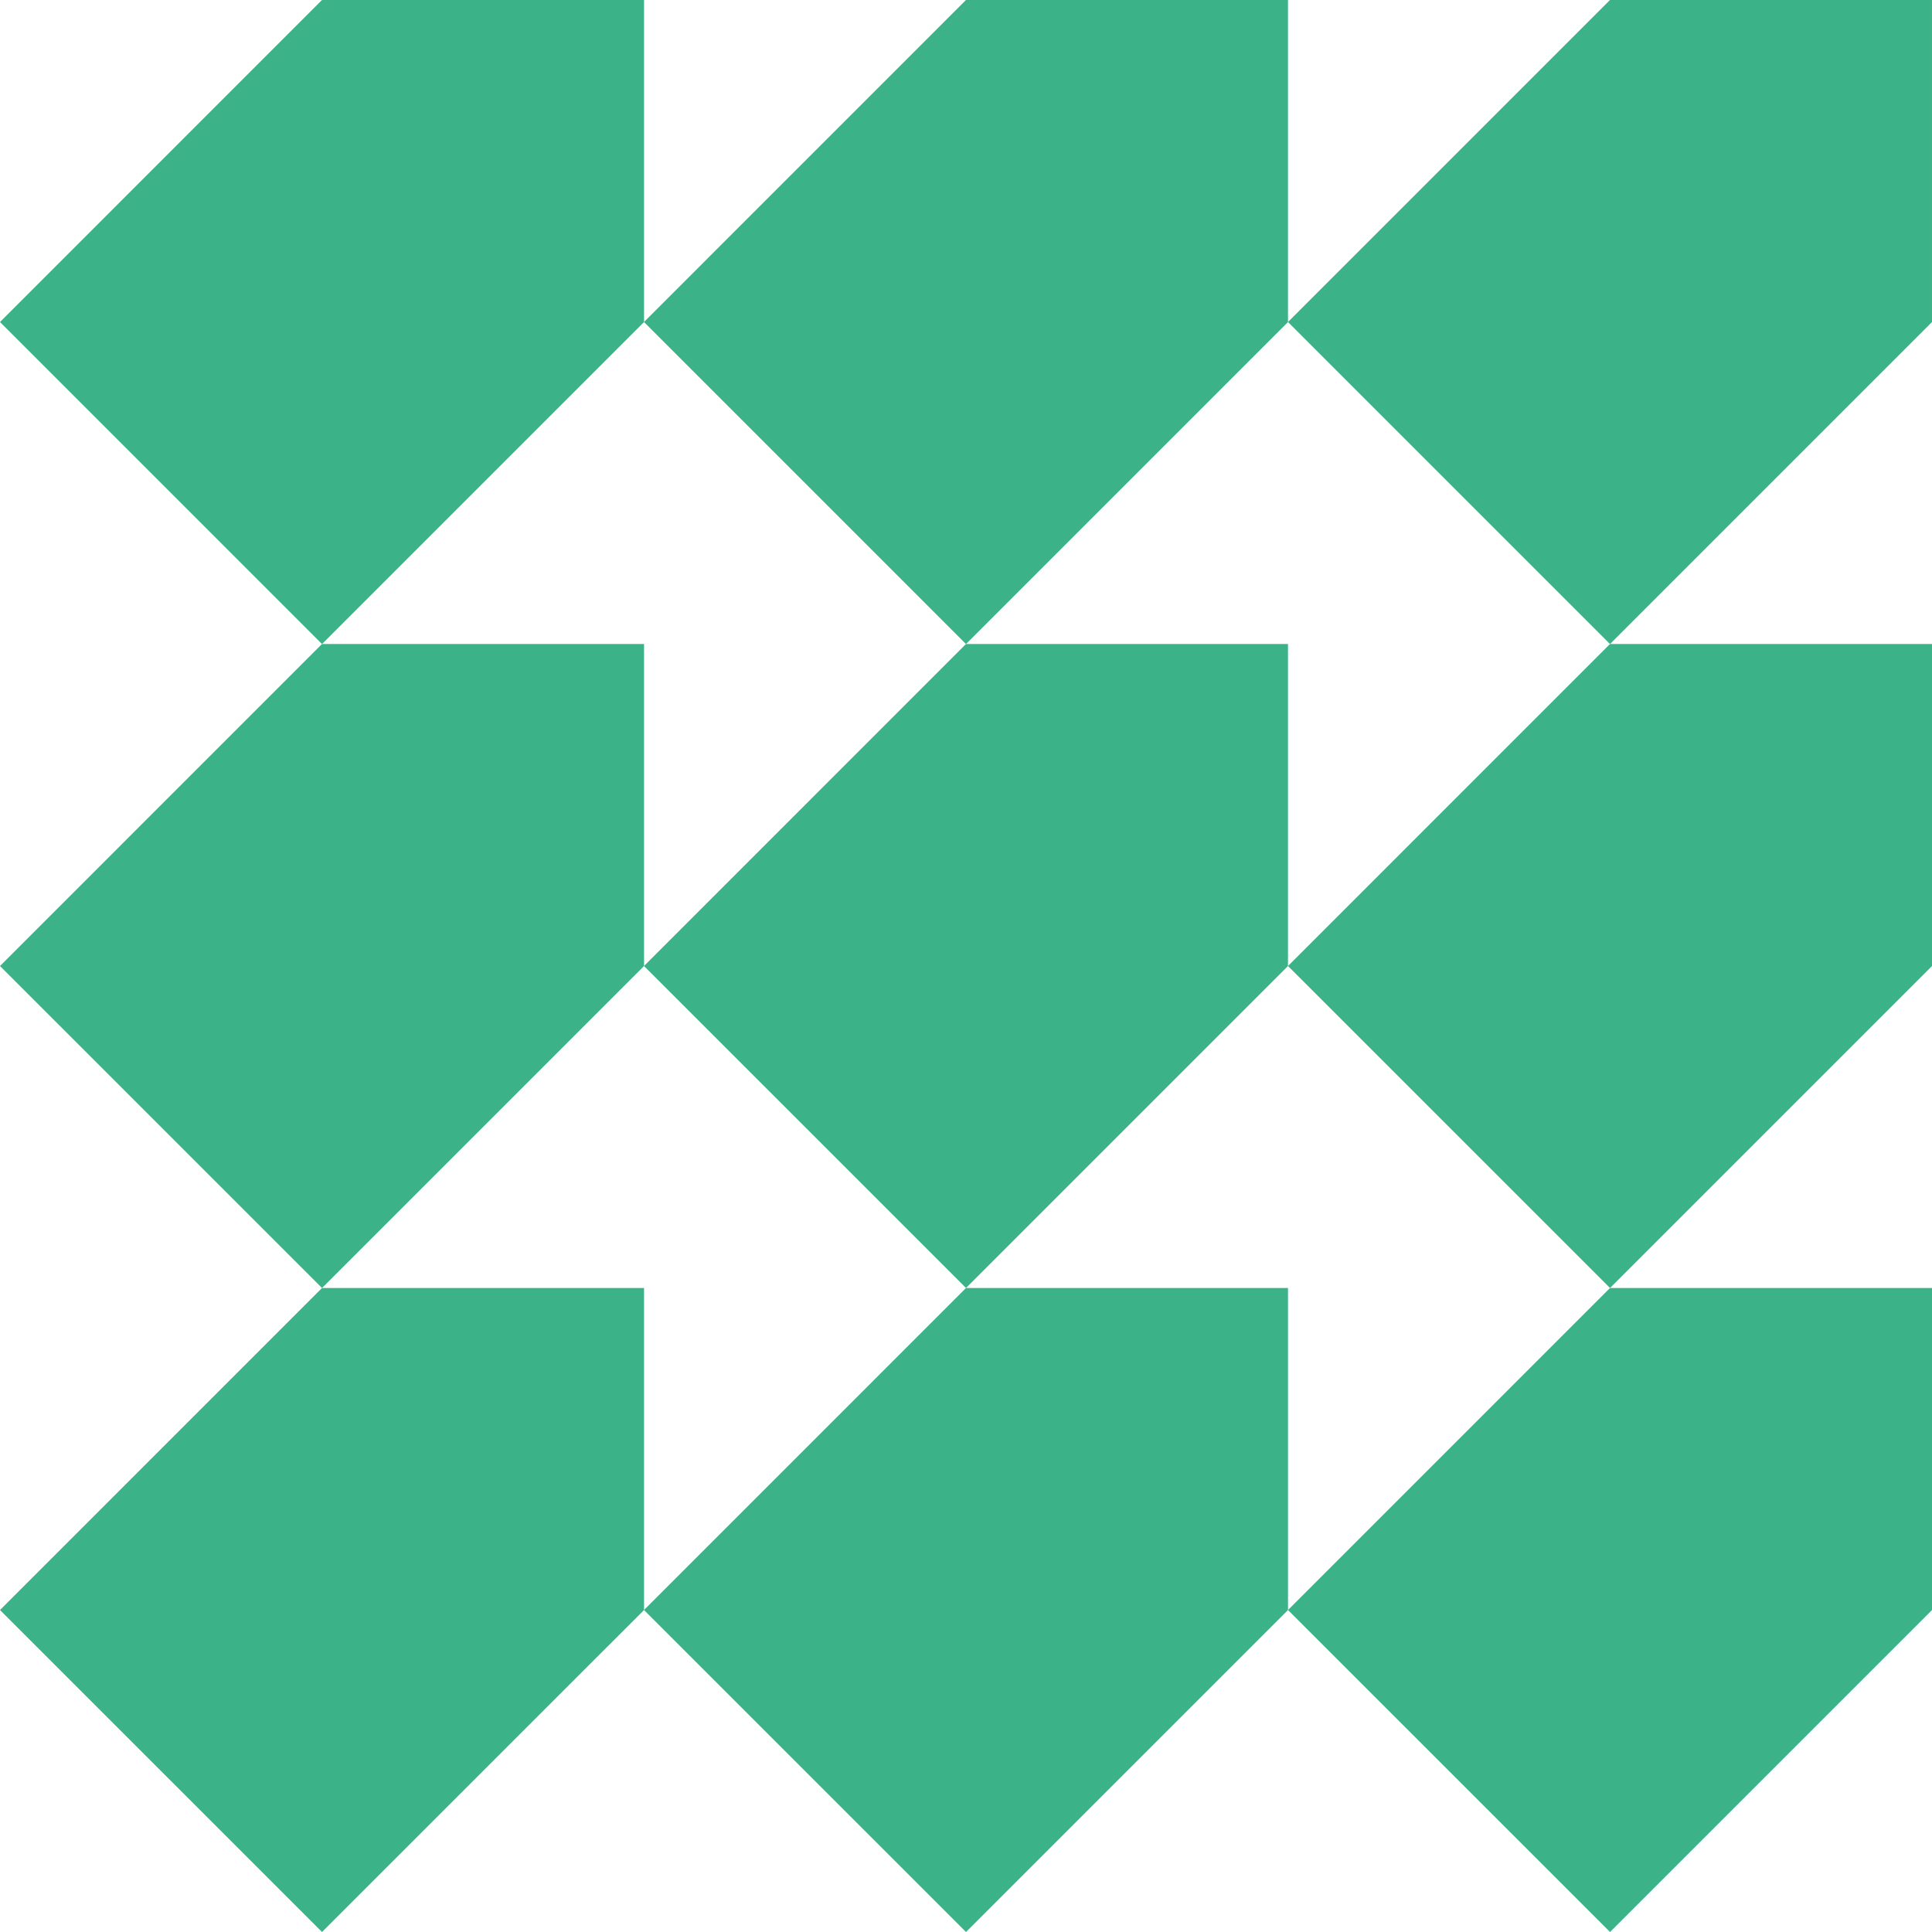
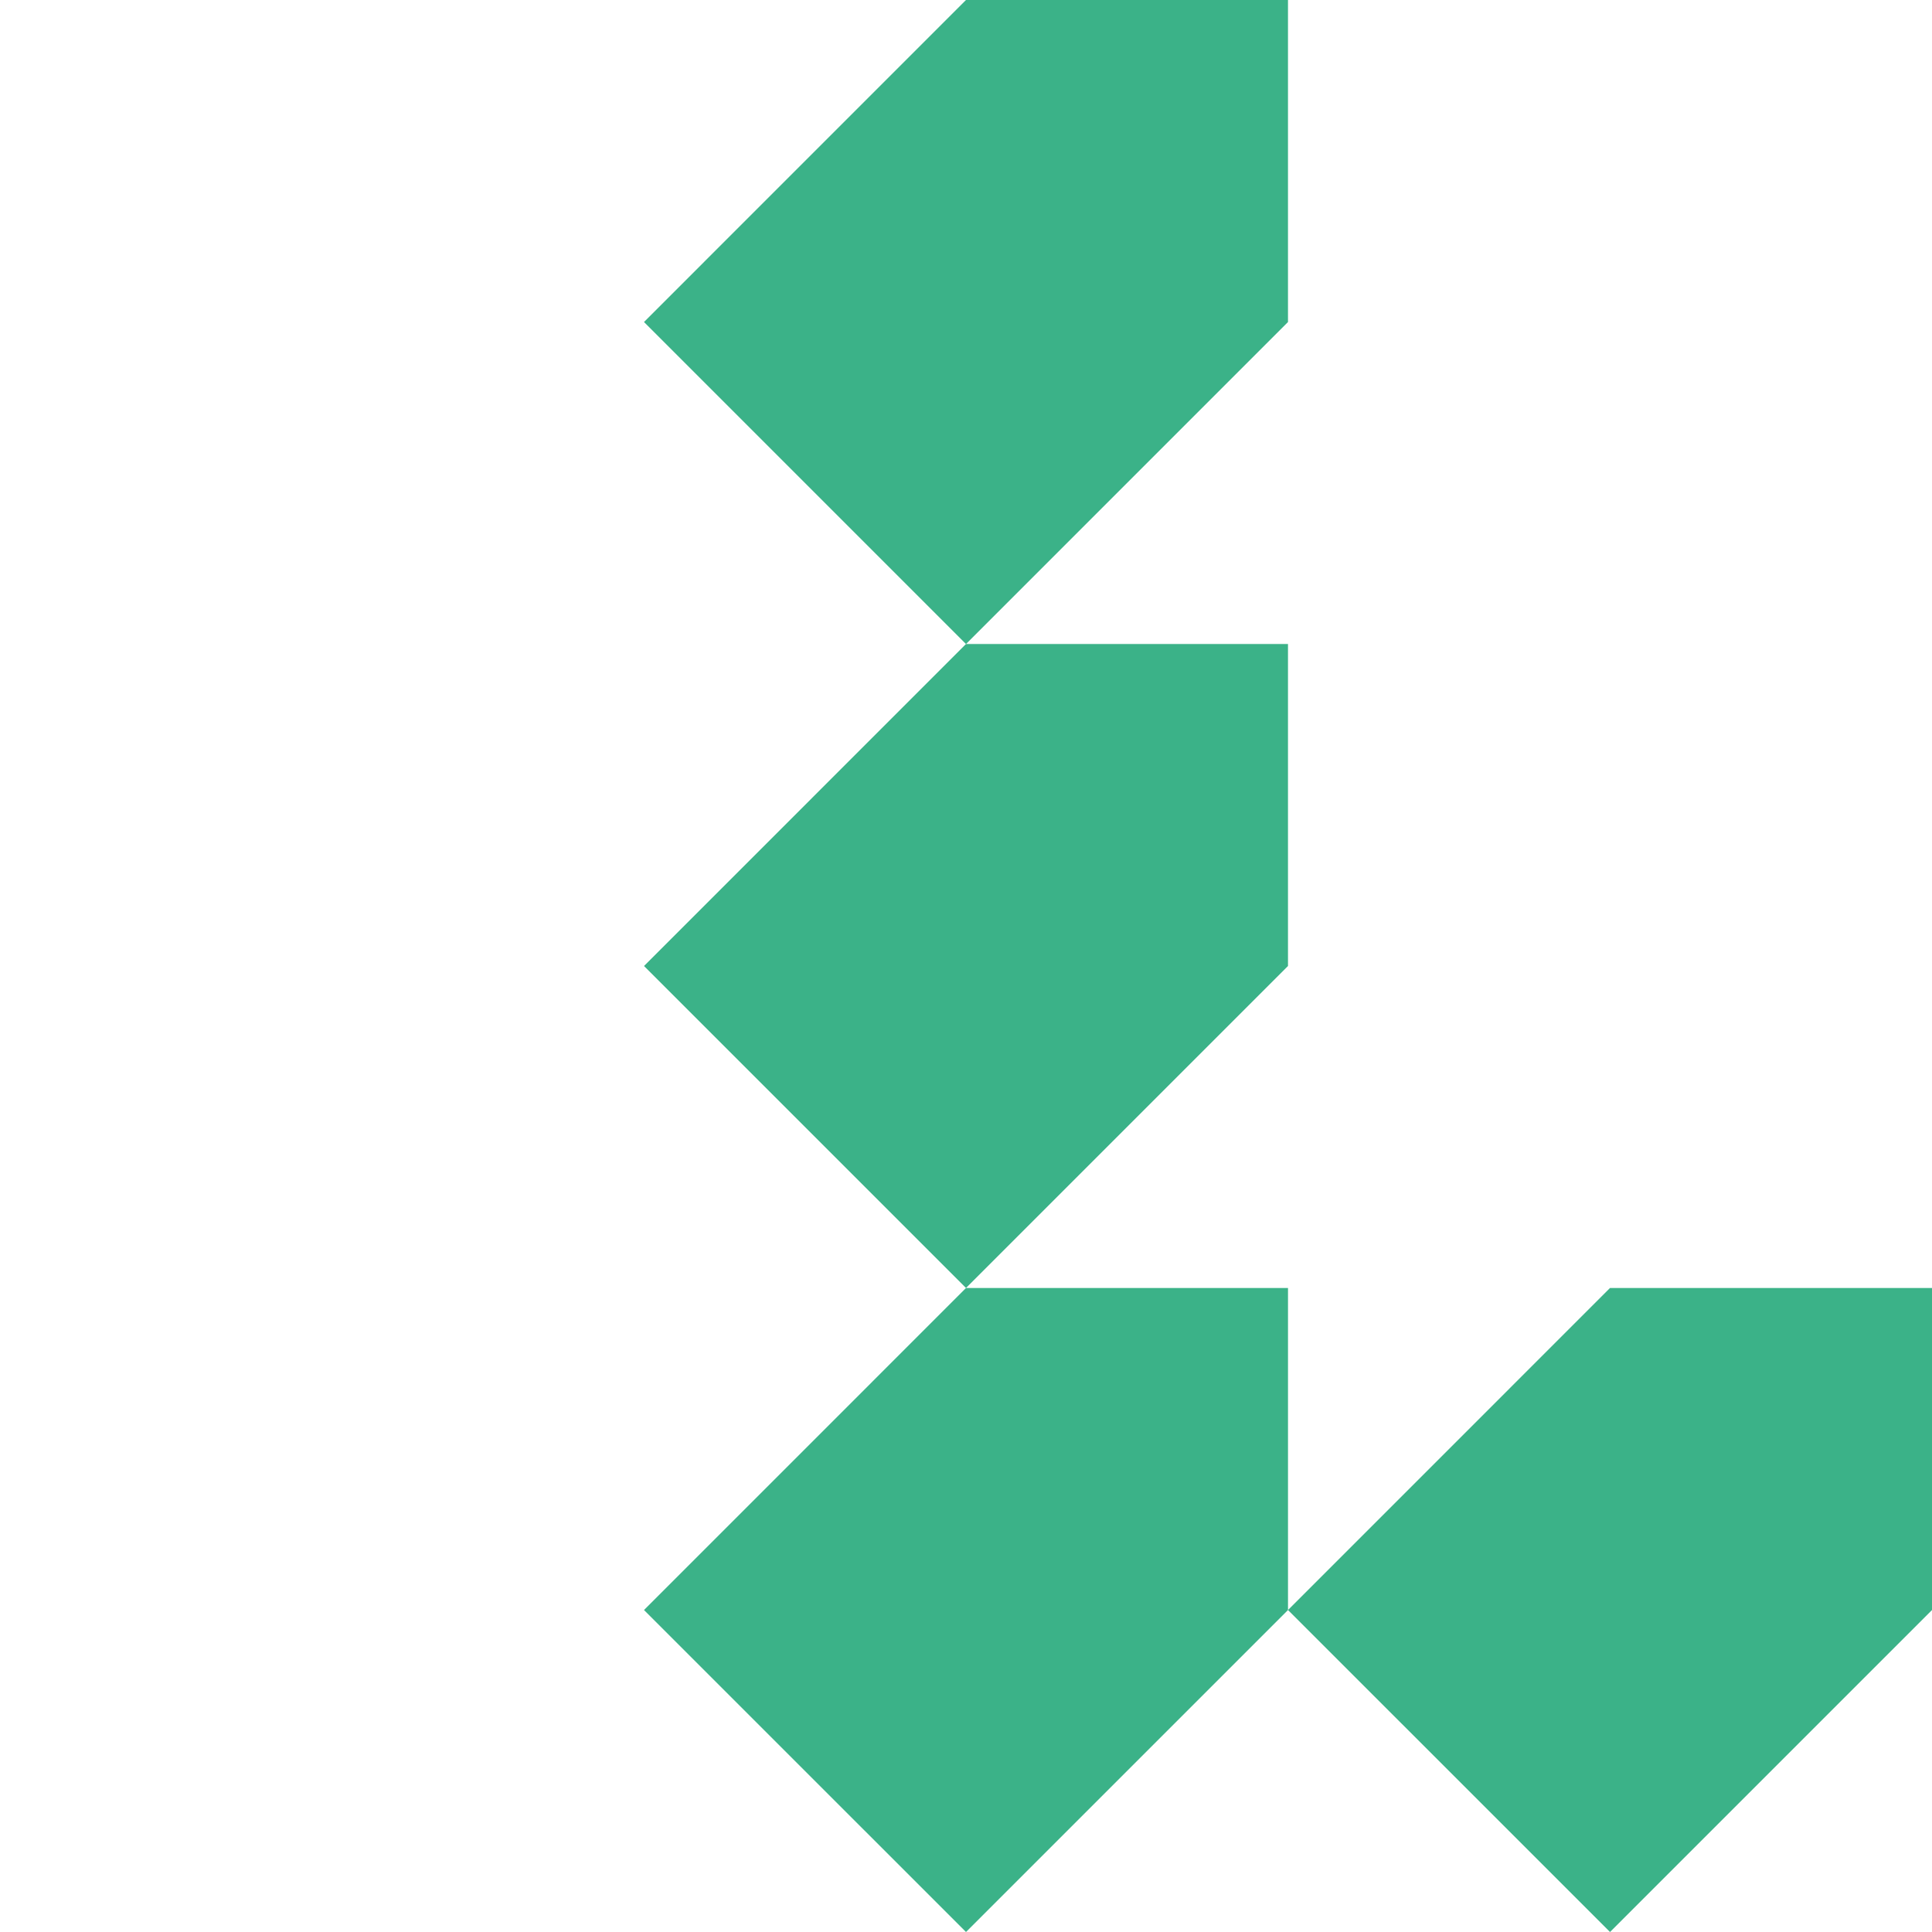
<svg xmlns="http://www.w3.org/2000/svg" width="162.889" height="162.889" viewBox="0 0 162.889 162.889">
  <g id="Group_7422" data-name="Group 7422" transform="translate(0 0)">
-     <path id="Path_420" data-name="Path 420" d="M27.147,0,0,27.149,27.149,54.3,54.3,27.149V0Z" fill="#3bb288" />
    <path id="Path_421" data-name="Path 421" d="M240.061,0,212.914,27.149,240.062,54.3,267.21,27.149V0Z" transform="translate(-158.618)" fill="#3bb288" />
-     <path id="Path_422" data-name="Path 422" d="M452.975,0,425.827,27.149,452.976,54.3l27.147-27.147V0Z" transform="translate(-317.235)" fill="#3bb288" />
-     <path id="Path_423" data-name="Path 423" d="M0,240.063l27.149,27.147L54.3,240.063V212.914H27.148Z" transform="translate(0 -158.618)" fill="#3bb288" />
    <path id="Path_424" data-name="Path 424" d="M240.063,267.21l27.147-27.147V212.914H240.062l-27.147,27.149Z" transform="translate(-158.618 -158.618)" fill="#3bb288" />
-     <path id="Path_425" data-name="Path 425" d="M425.828,240.063l27.149,27.147,27.148-27.147V212.914H452.975Z" transform="translate(-317.235 -158.618)" fill="#3bb288" />
-     <path id="Path_426" data-name="Path 426" d="M0,452.977l27.149,27.147L54.3,452.977V425.828H27.148Z" transform="translate(0 -317.235)" fill="#3bb288" />
    <path id="Path_427" data-name="Path 427" d="M212.914,452.977l27.149,27.147,27.148-27.147V425.828H240.062Z" transform="translate(-158.618 -317.235)" fill="#3bb288" />
    <path id="Path_428" data-name="Path 428" d="M425.828,452.977l27.149,27.147,27.148-27.147V425.828H452.975Z" transform="translate(-317.235 -317.235)" fill="#3bb288" />
  </g>
</svg>